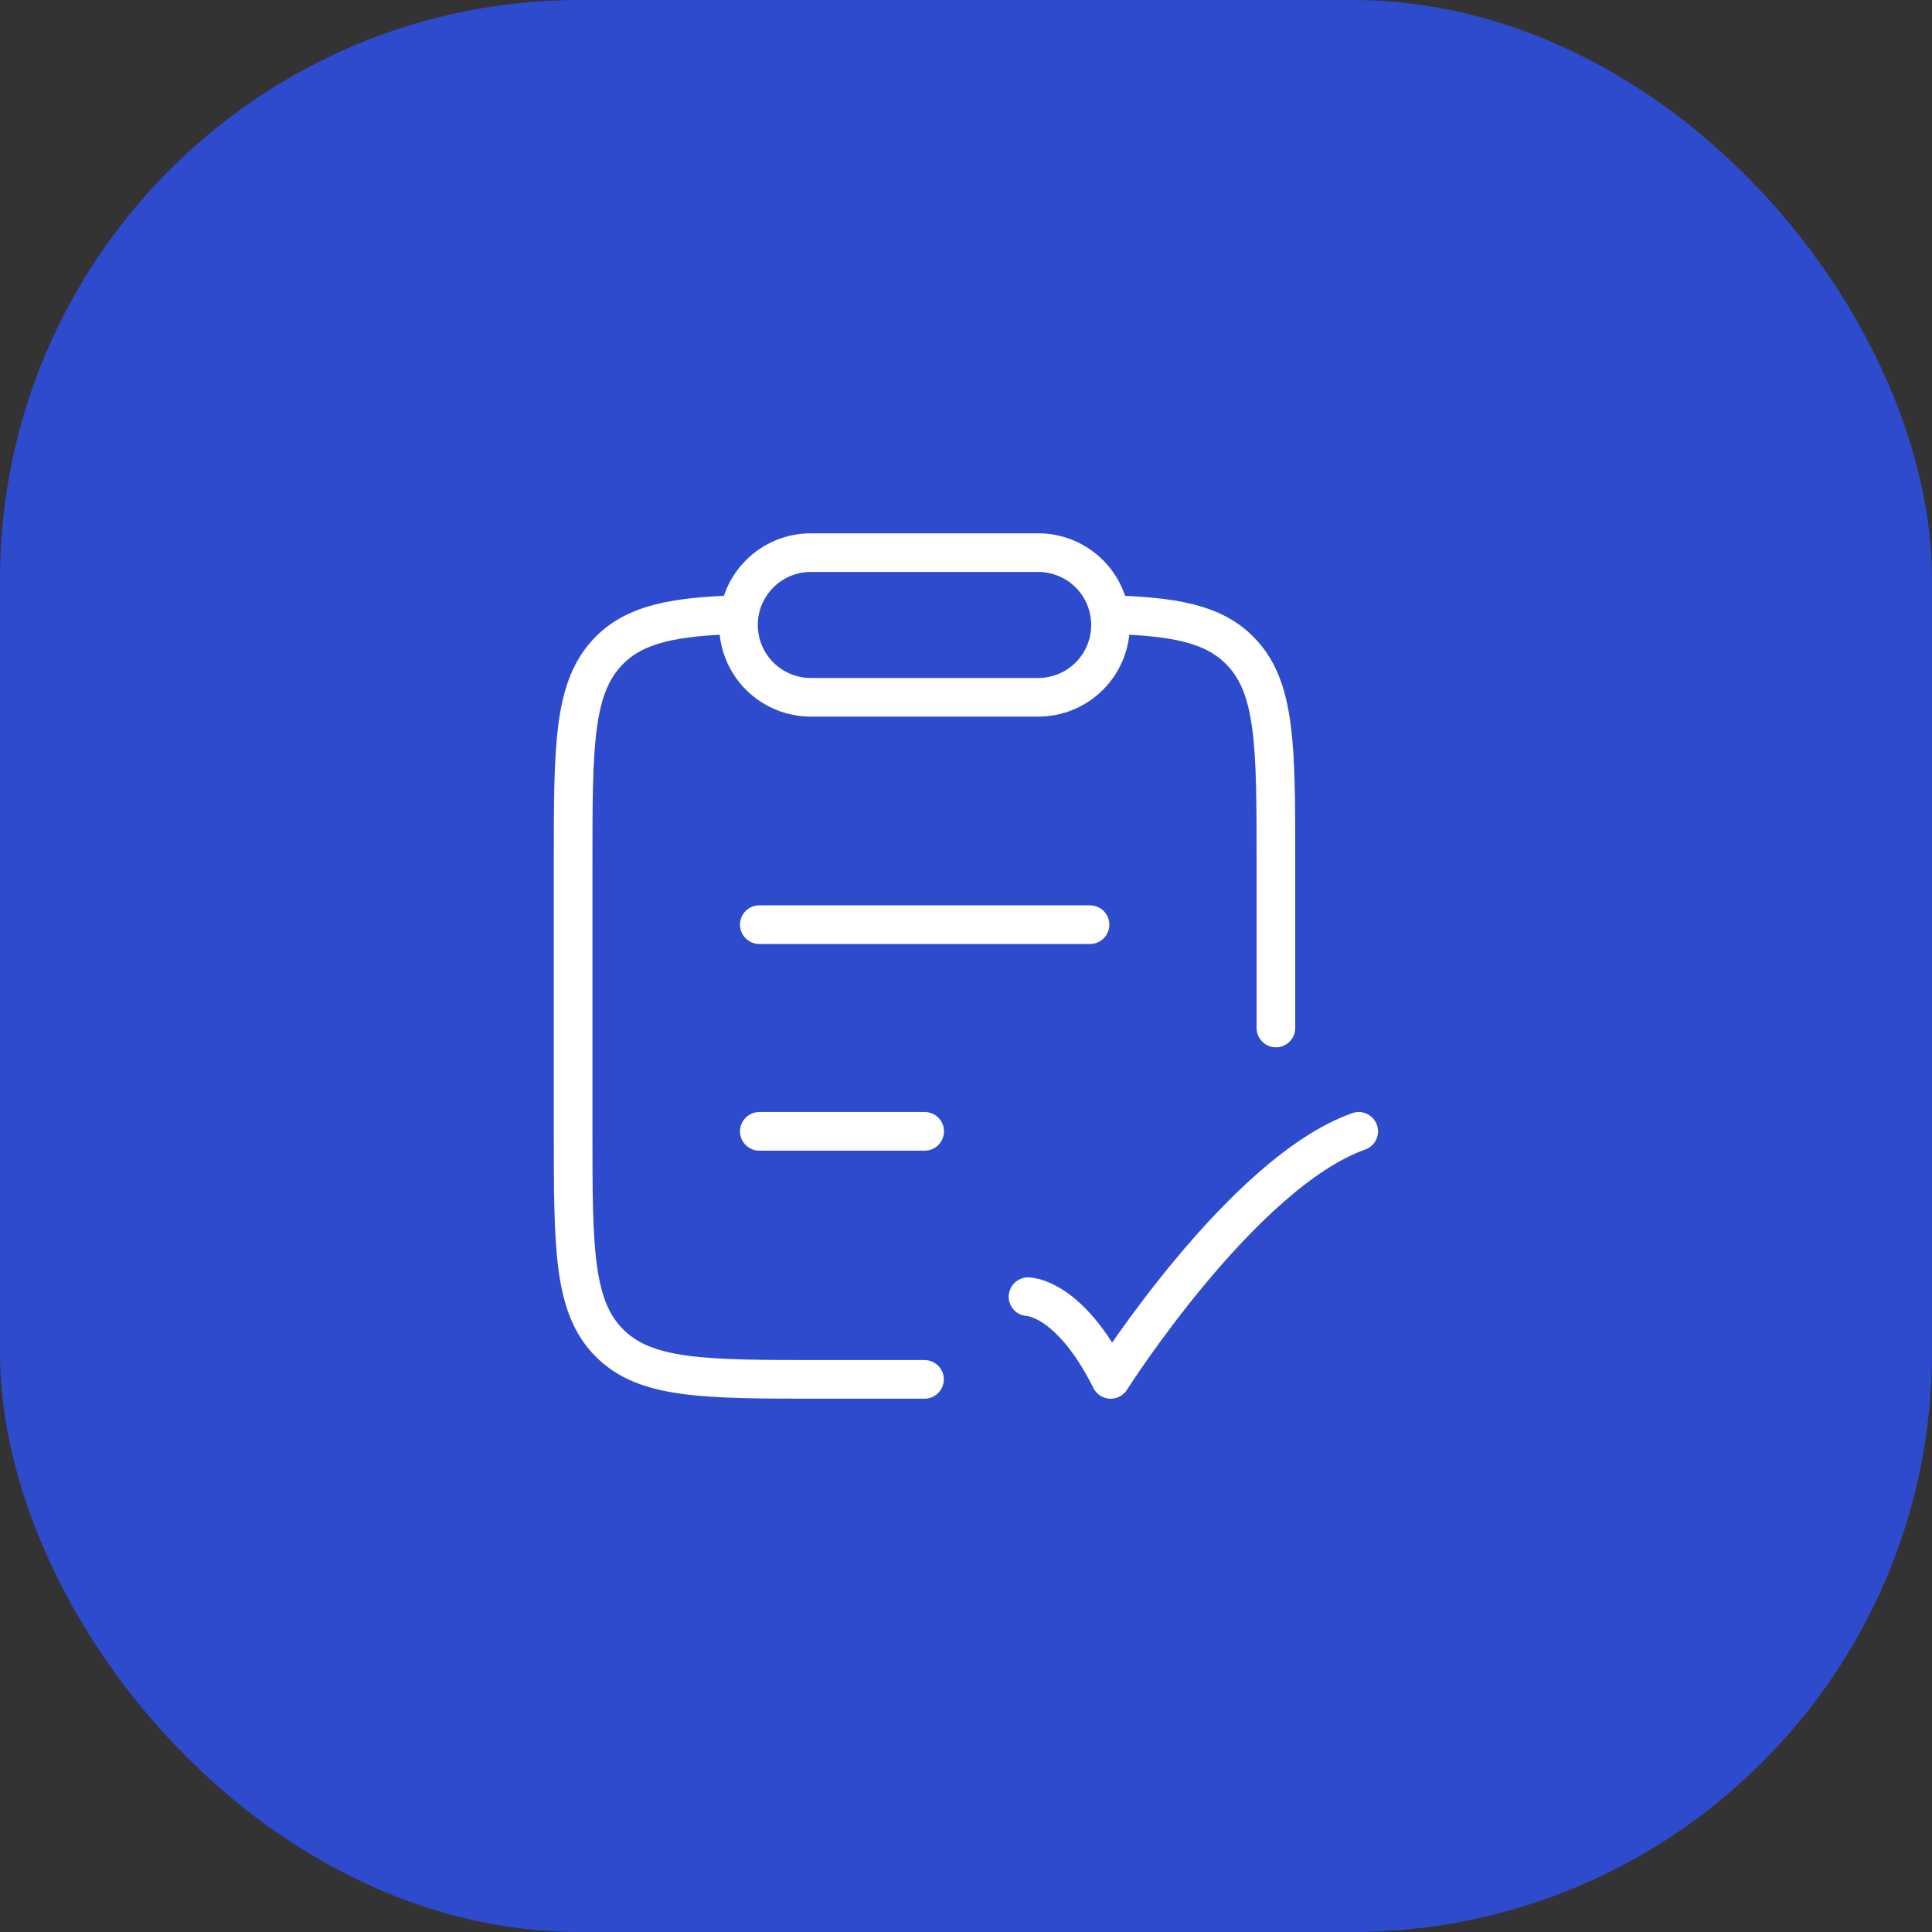
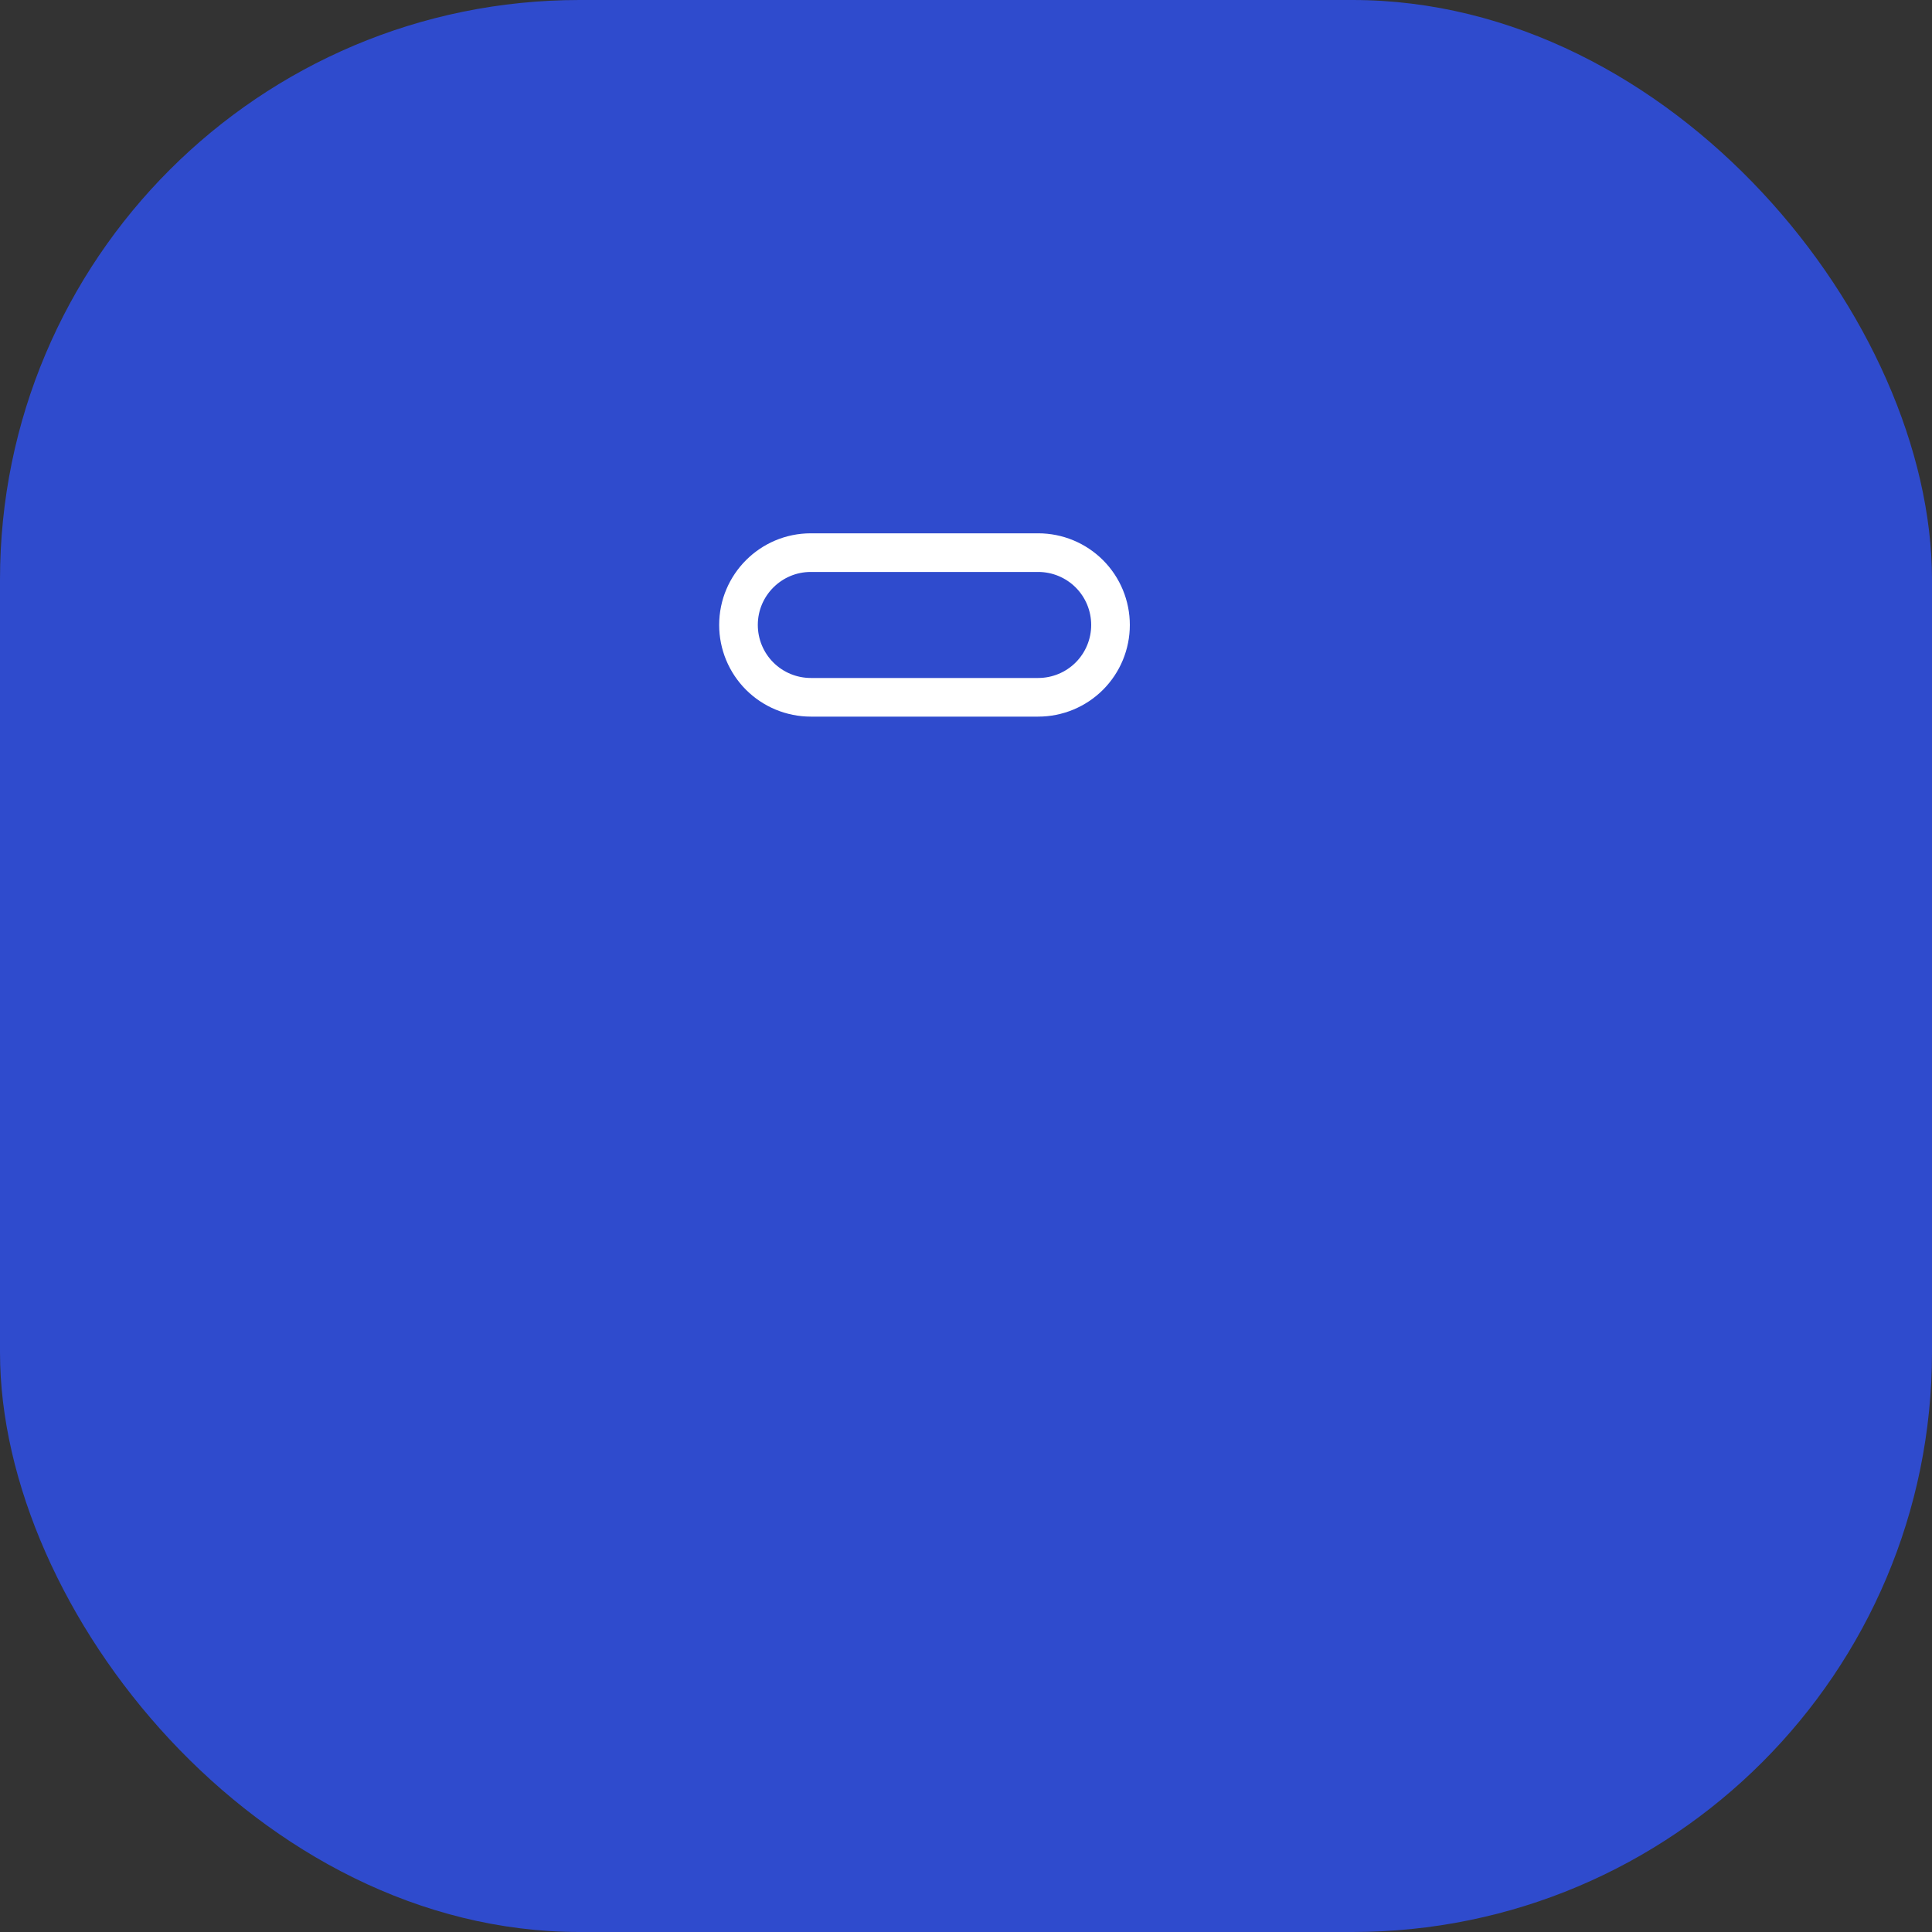
<svg xmlns="http://www.w3.org/2000/svg" width="100" height="100" viewBox="0 0 100 100" fill="none">
  <rect x="0" y="0" width="100" height="100" fill="#333333" stroke="none" />
  <rect width="100" height="100" rx="30" fill="#2F4BCD" />
-   <path d="M53.21 67.117C53.21 67.117 55.349 67.117 57.489 71.396C57.489 71.396 64.287 60.698 70.327 58.558M39.302 58.558H47.861M39.302 47.86H56.419M38.232 31.812C34.903 31.913 32.919 32.283 31.546 33.657C29.665 35.54 29.665 38.567 29.665 44.625V58.545C29.665 64.605 29.665 67.632 31.546 69.515C33.424 71.396 36.452 71.396 42.503 71.396H47.852M57.472 31.812C60.801 31.913 62.787 32.283 64.158 33.657C66.041 35.54 66.041 38.567 66.041 44.625V53.209" stroke="white" stroke-width="2" stroke-linecap="round" stroke-linejoin="round" />
  <path d="M38.224 32.348C38.224 30.281 39.901 28.604 41.968 28.604H53.736C54.729 28.604 55.681 28.998 56.384 29.7C57.086 30.402 57.48 31.355 57.48 32.348C57.48 33.341 57.086 34.293 56.384 34.996C55.681 35.698 54.729 36.092 53.736 36.092H41.968C40.975 36.092 40.023 35.698 39.32 34.996C38.618 34.293 38.224 33.341 38.224 32.348Z" stroke="white" stroke-width="2" stroke-linecap="round" stroke-linejoin="round" />
</svg>